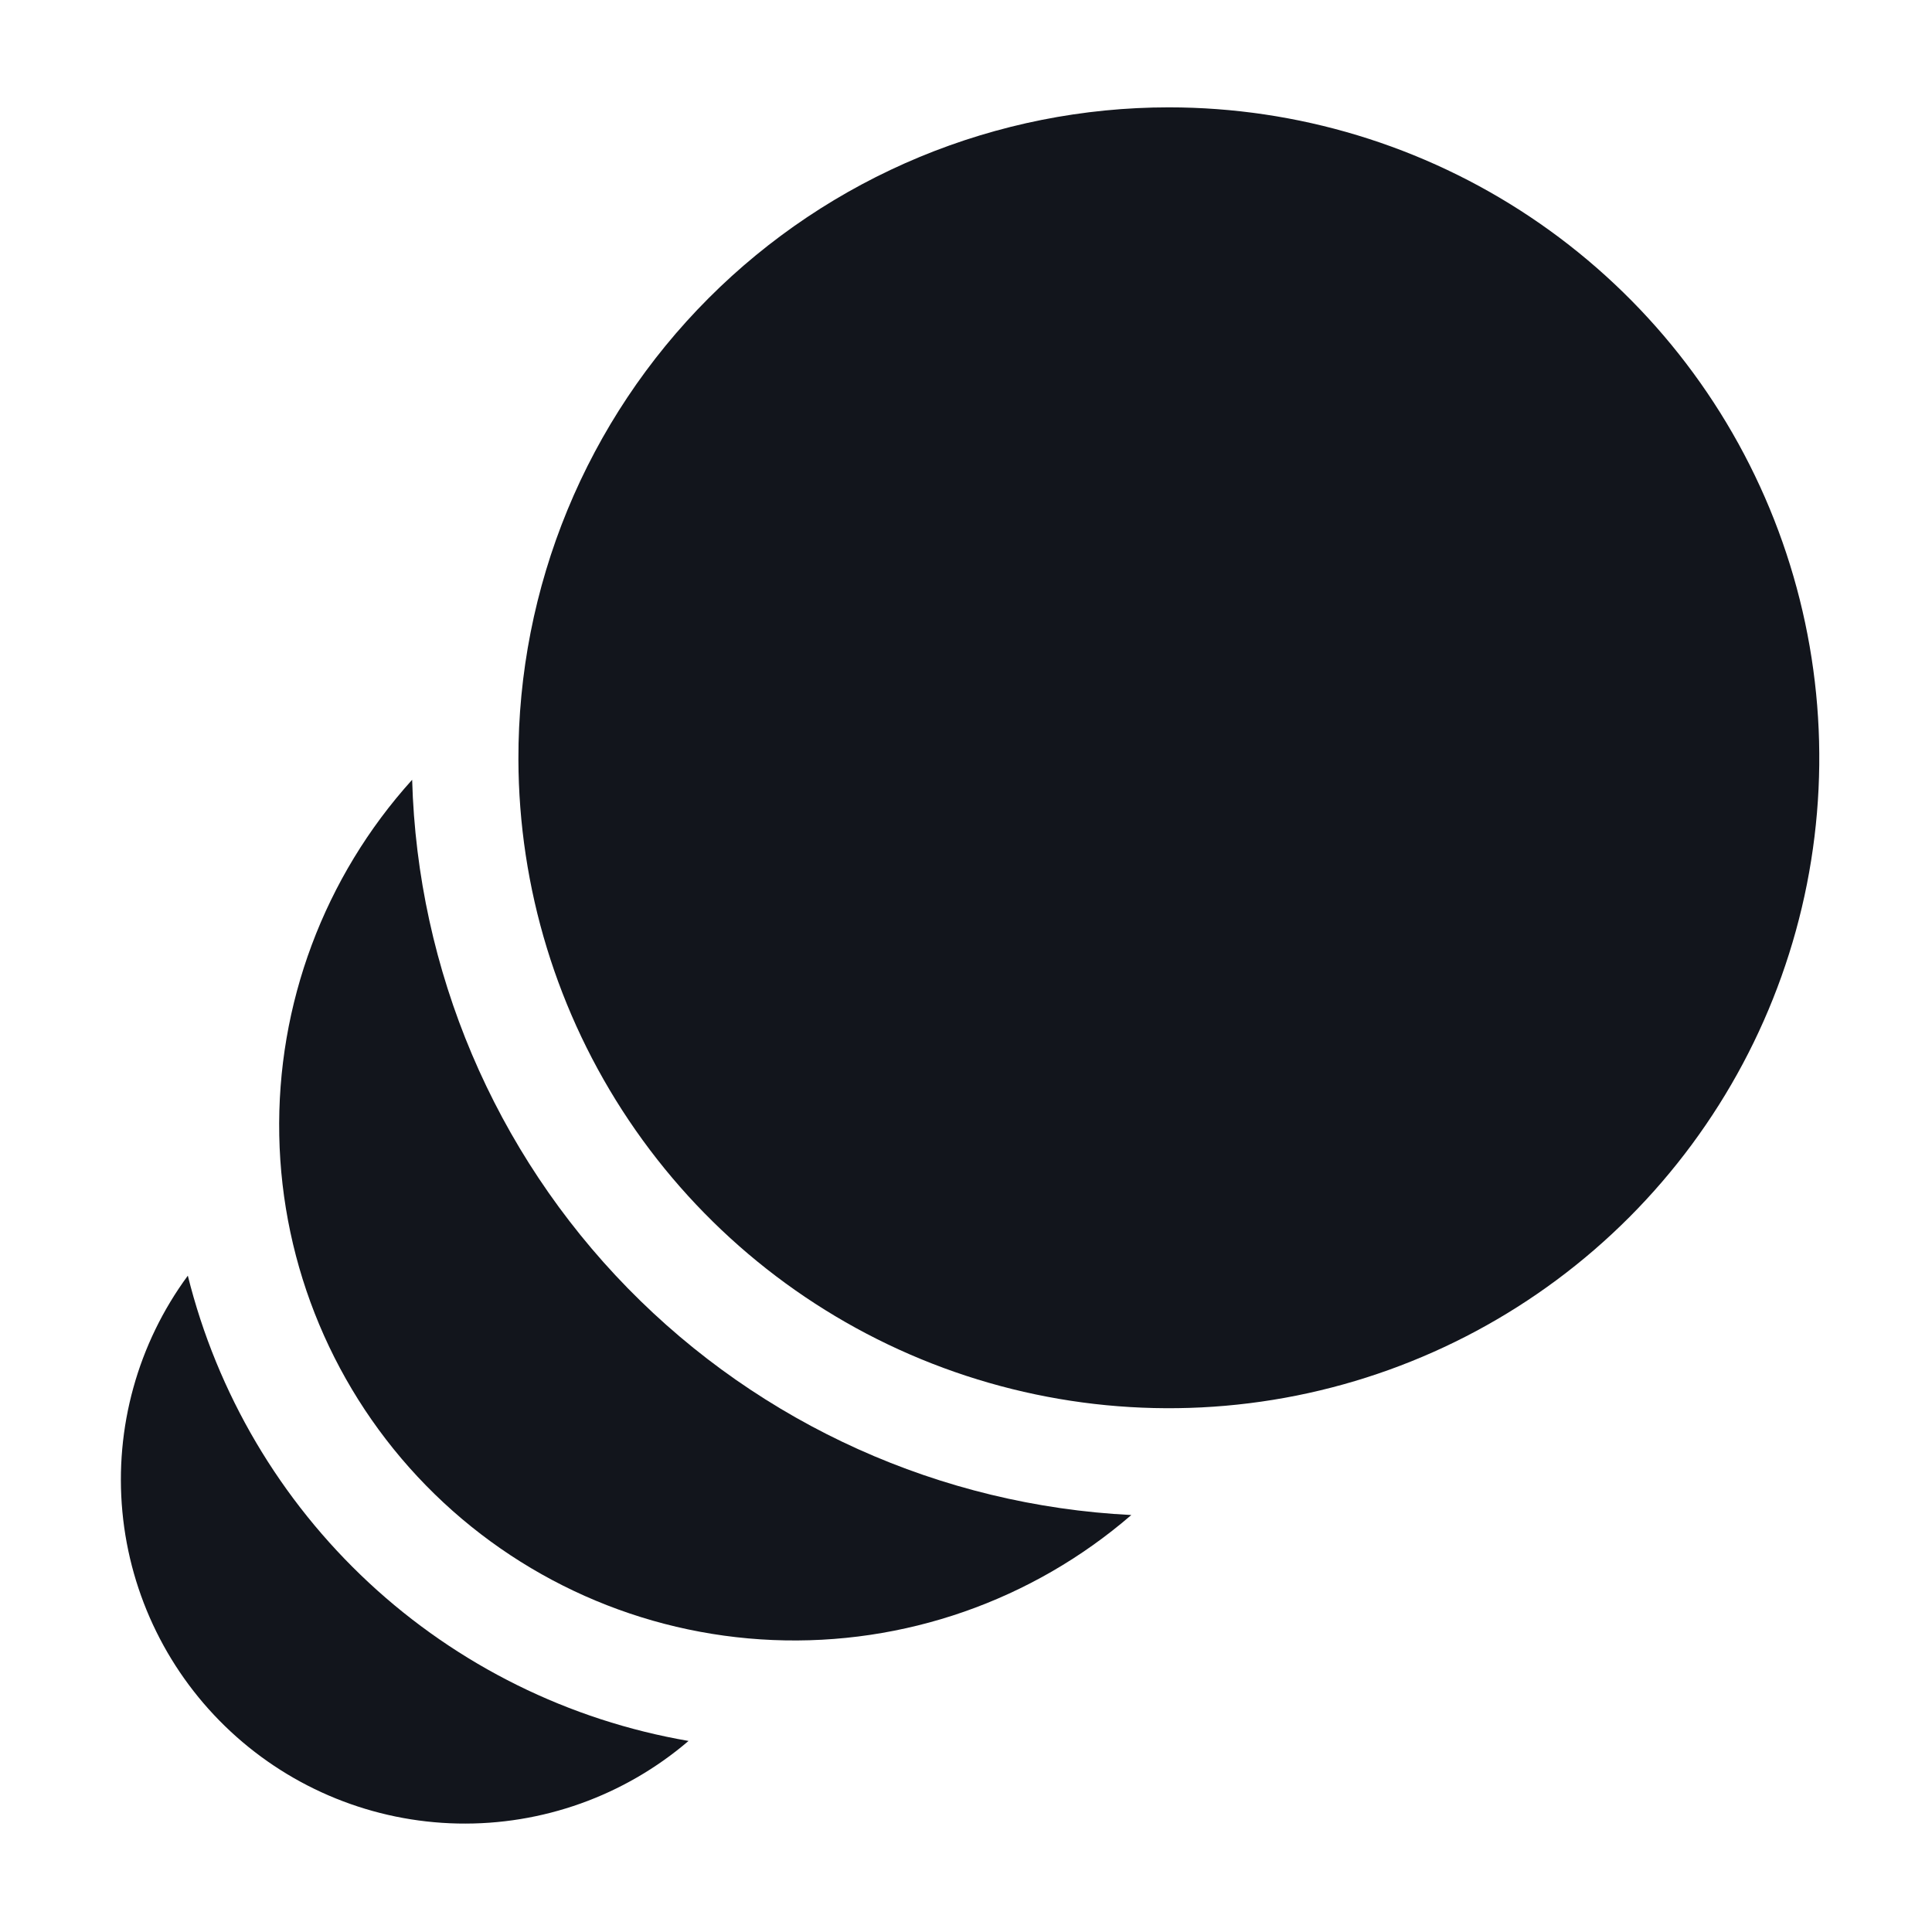
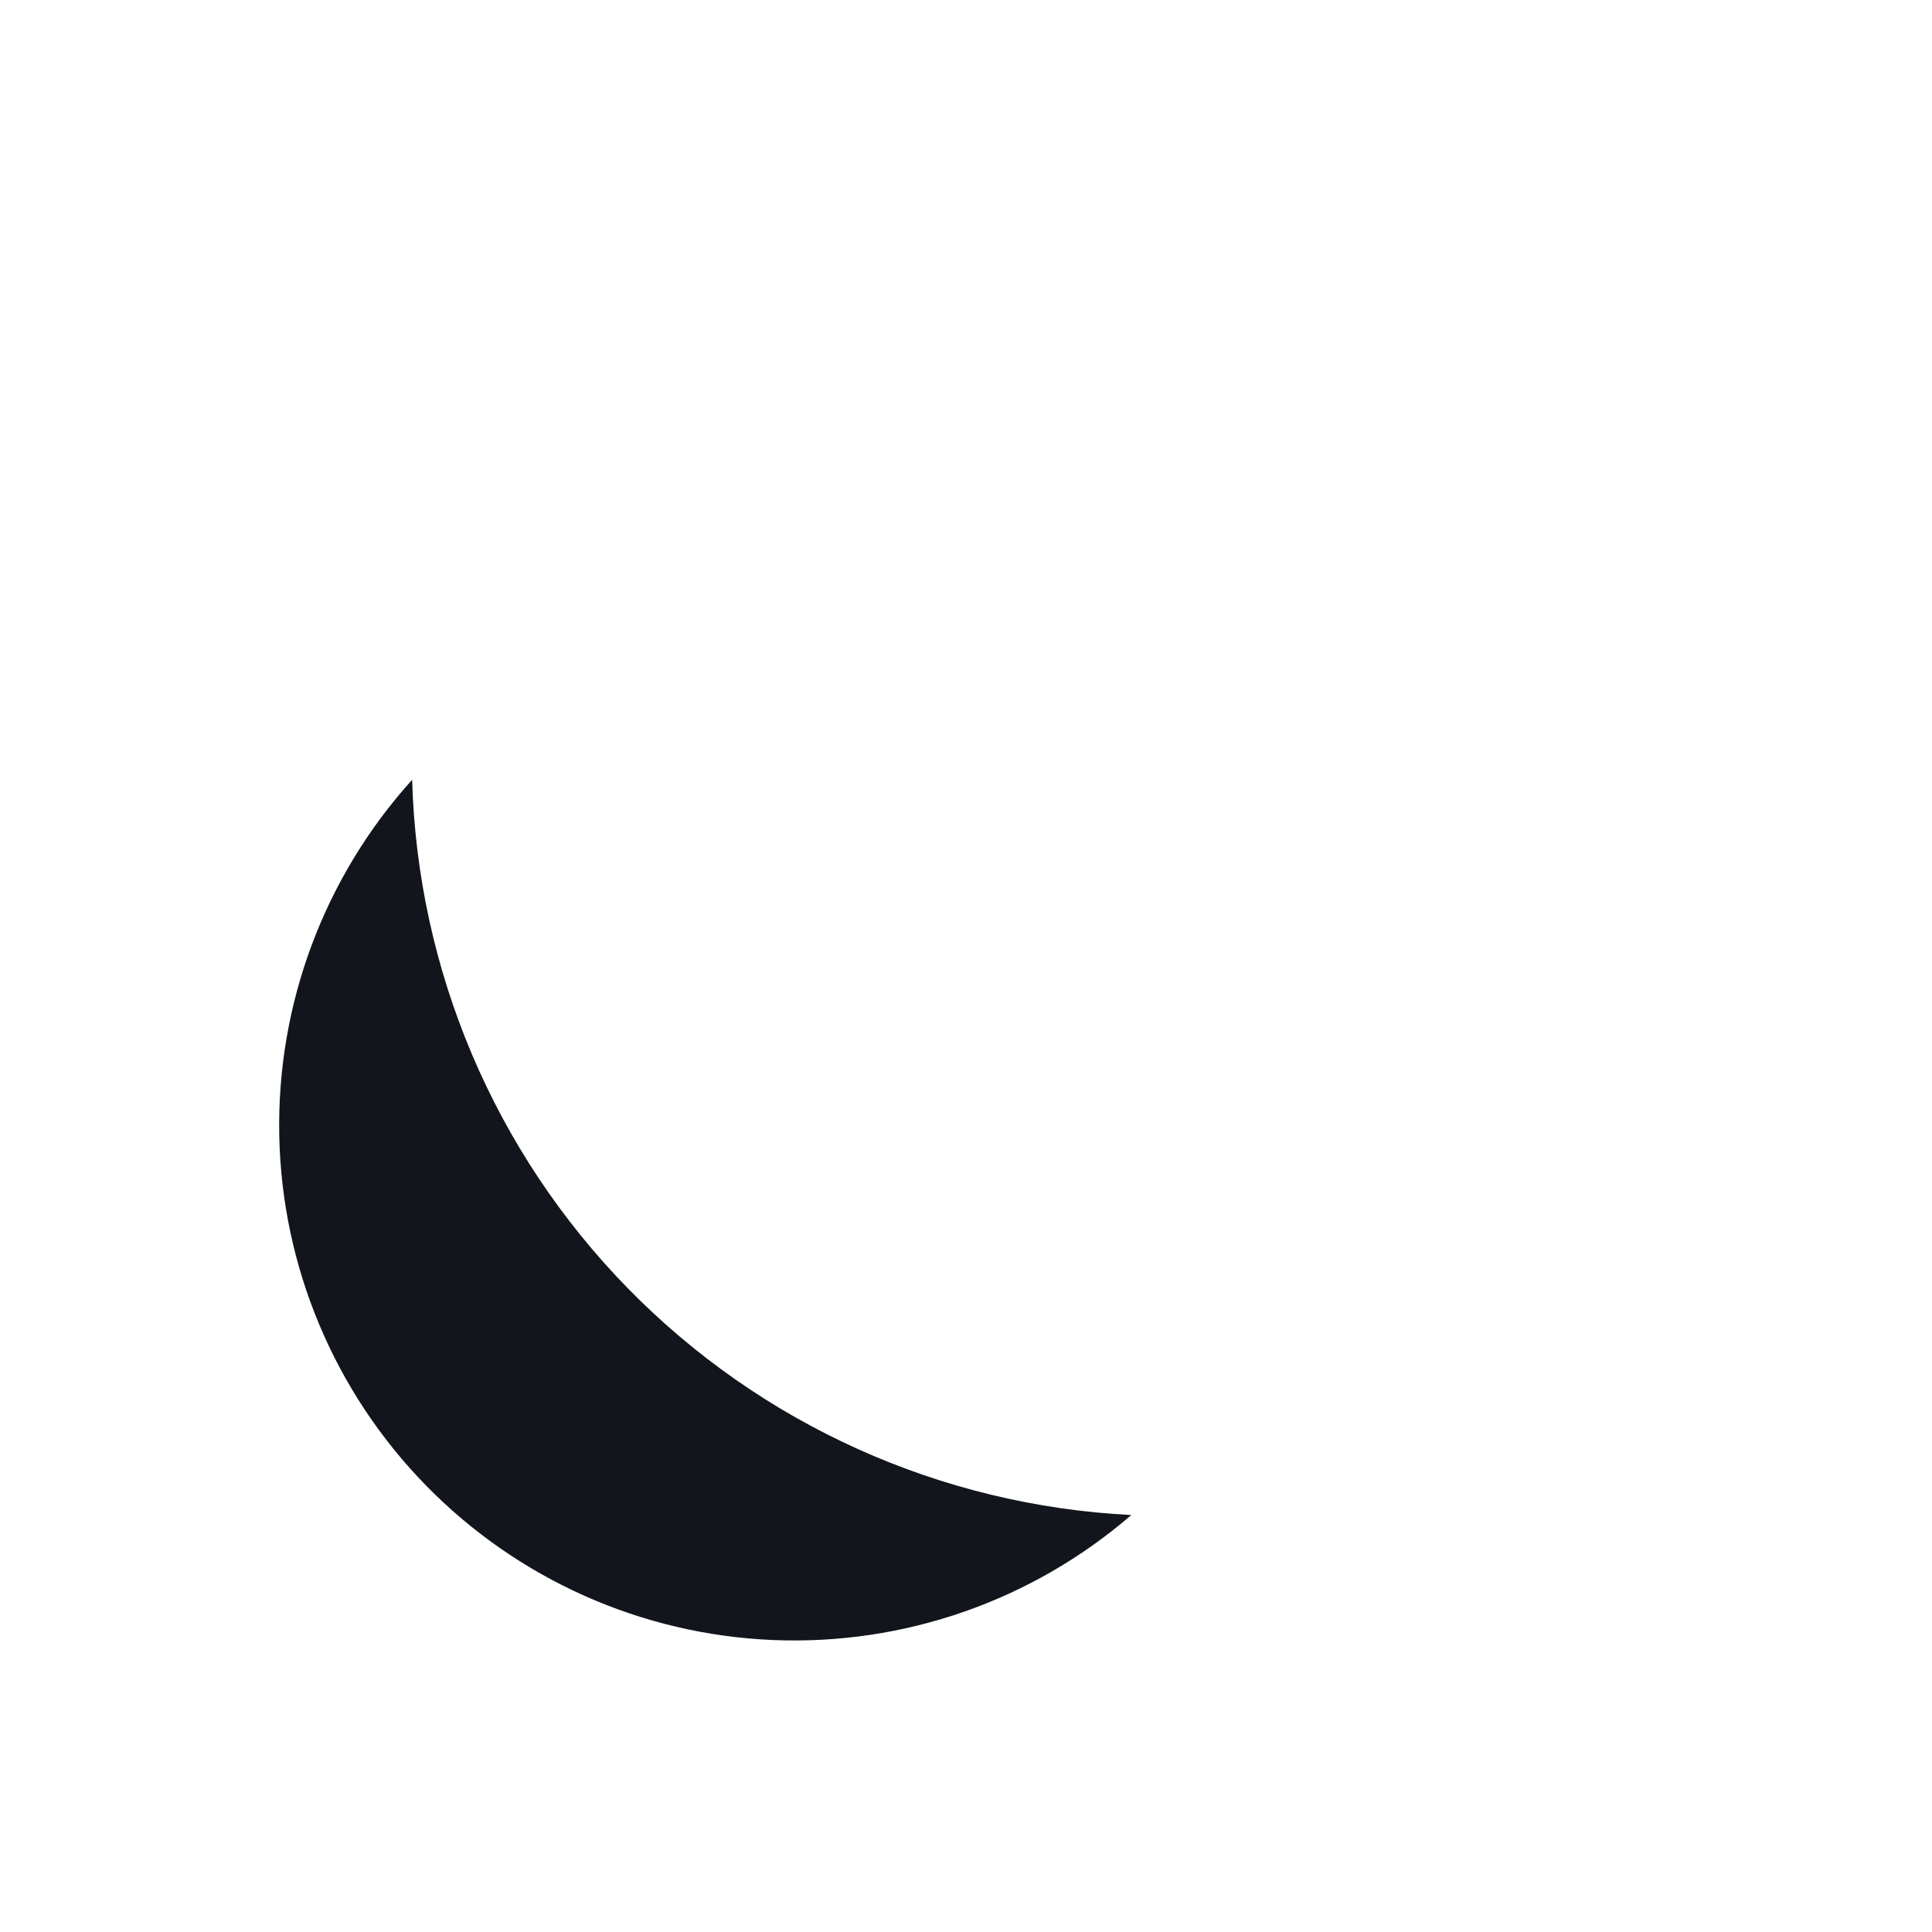
<svg xmlns="http://www.w3.org/2000/svg" width="46" height="46" viewBox="0 0 46 46" fill="none">
-   <path d="M4.472 30.373C3.28 31.992 2.726 33.993 2.914 35.995C3.102 37.997 4.02 39.86 5.493 41.228C6.966 42.597 8.891 43.376 10.901 43.417C12.911 43.458 14.866 42.759 16.394 41.451C13.546 40.961 10.902 39.653 8.785 37.686C6.668 35.718 5.17 33.178 4.472 30.373Z" fill="#12151C" />
  <path d="M9.813 18.566C7.719 20.883 6.587 23.911 6.649 27.034C6.71 30.156 7.96 33.137 10.144 35.37C12.327 37.602 15.28 38.918 18.4 39.048C21.521 39.179 24.573 38.114 26.936 36.072C22.402 35.845 18.121 33.917 14.947 30.672C11.773 27.427 9.94 23.104 9.813 18.566Z" fill="#12151C" />
-   <path d="M27.83 2.556C30.891 2.556 33.884 3.463 36.43 5.163C38.976 6.863 40.961 9.279 42.134 12.107C43.307 14.935 43.616 18.047 43.022 21.05C42.427 24.053 40.956 26.812 38.794 28.98C36.632 31.147 33.876 32.625 30.875 33.227C27.873 33.829 24.761 33.527 21.93 32.361C19.099 31.195 16.678 29.216 14.972 26.674C13.266 24.132 12.351 21.142 12.343 18.081C12.338 16.044 12.735 14.026 13.511 12.142C14.287 10.259 15.427 8.547 16.866 7.105C18.304 5.663 20.013 4.519 21.895 3.738C23.776 2.958 25.793 2.556 27.83 2.556Z" fill="#12151C" />
</svg>